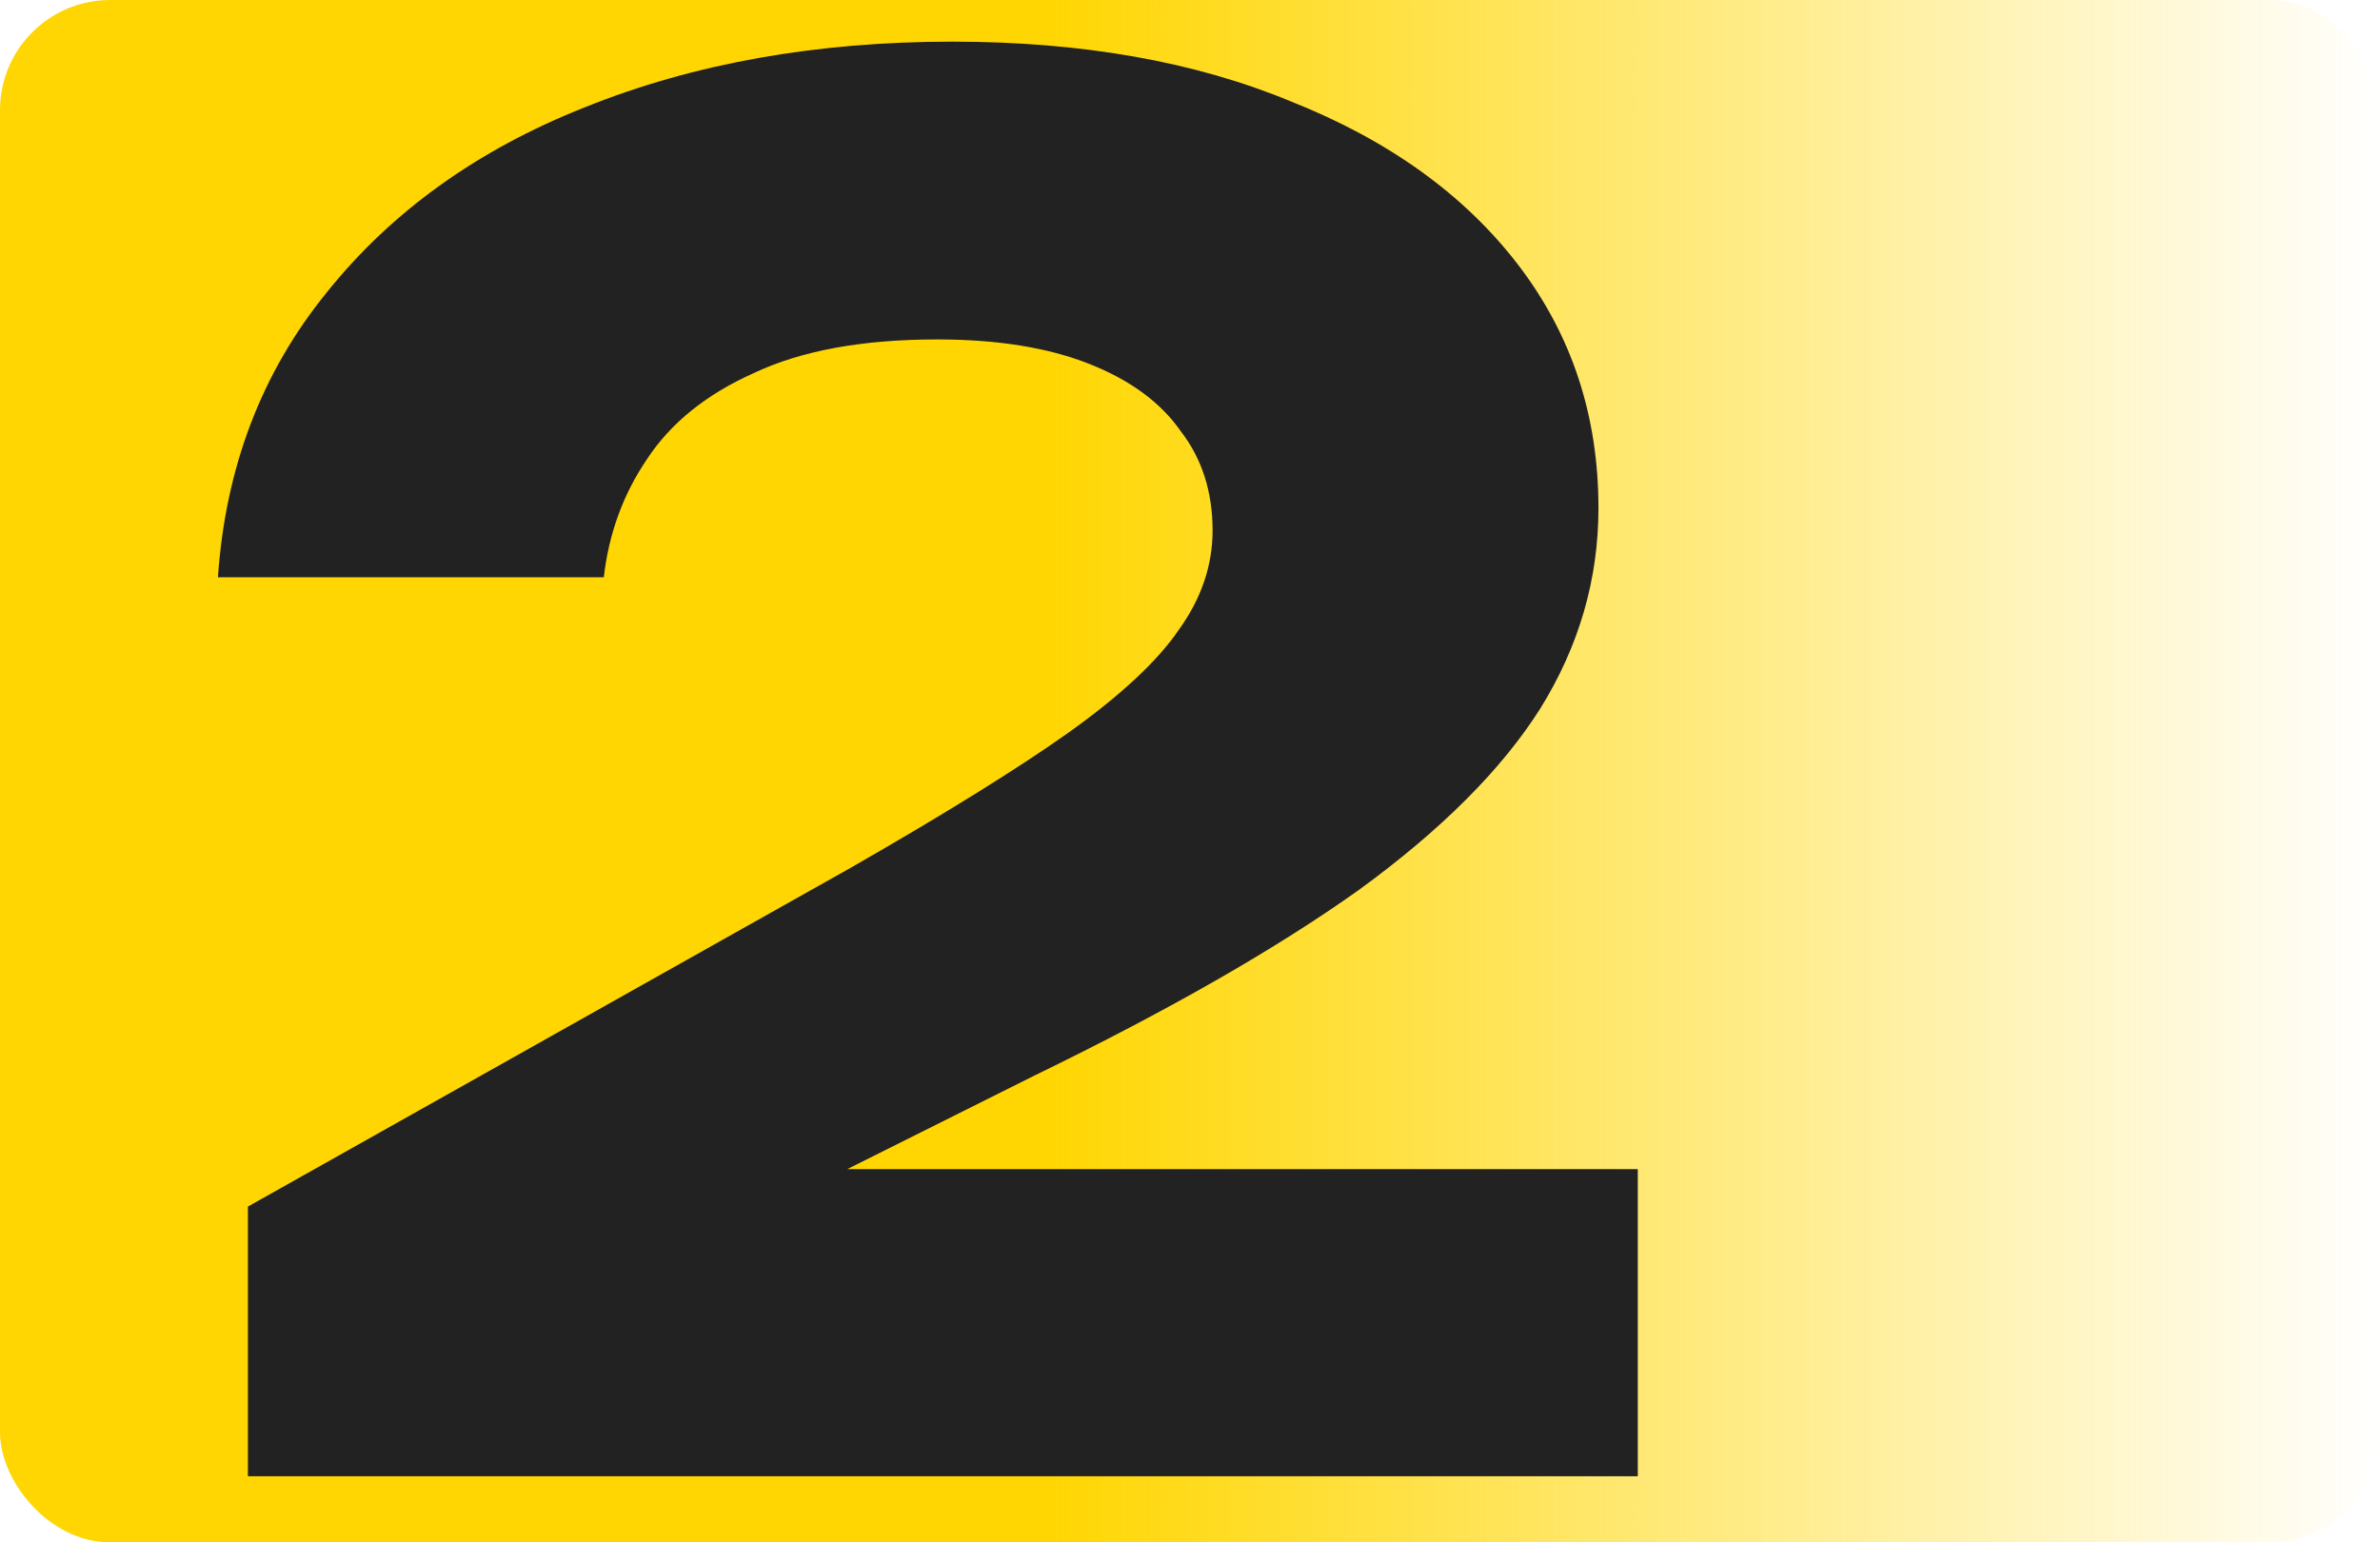
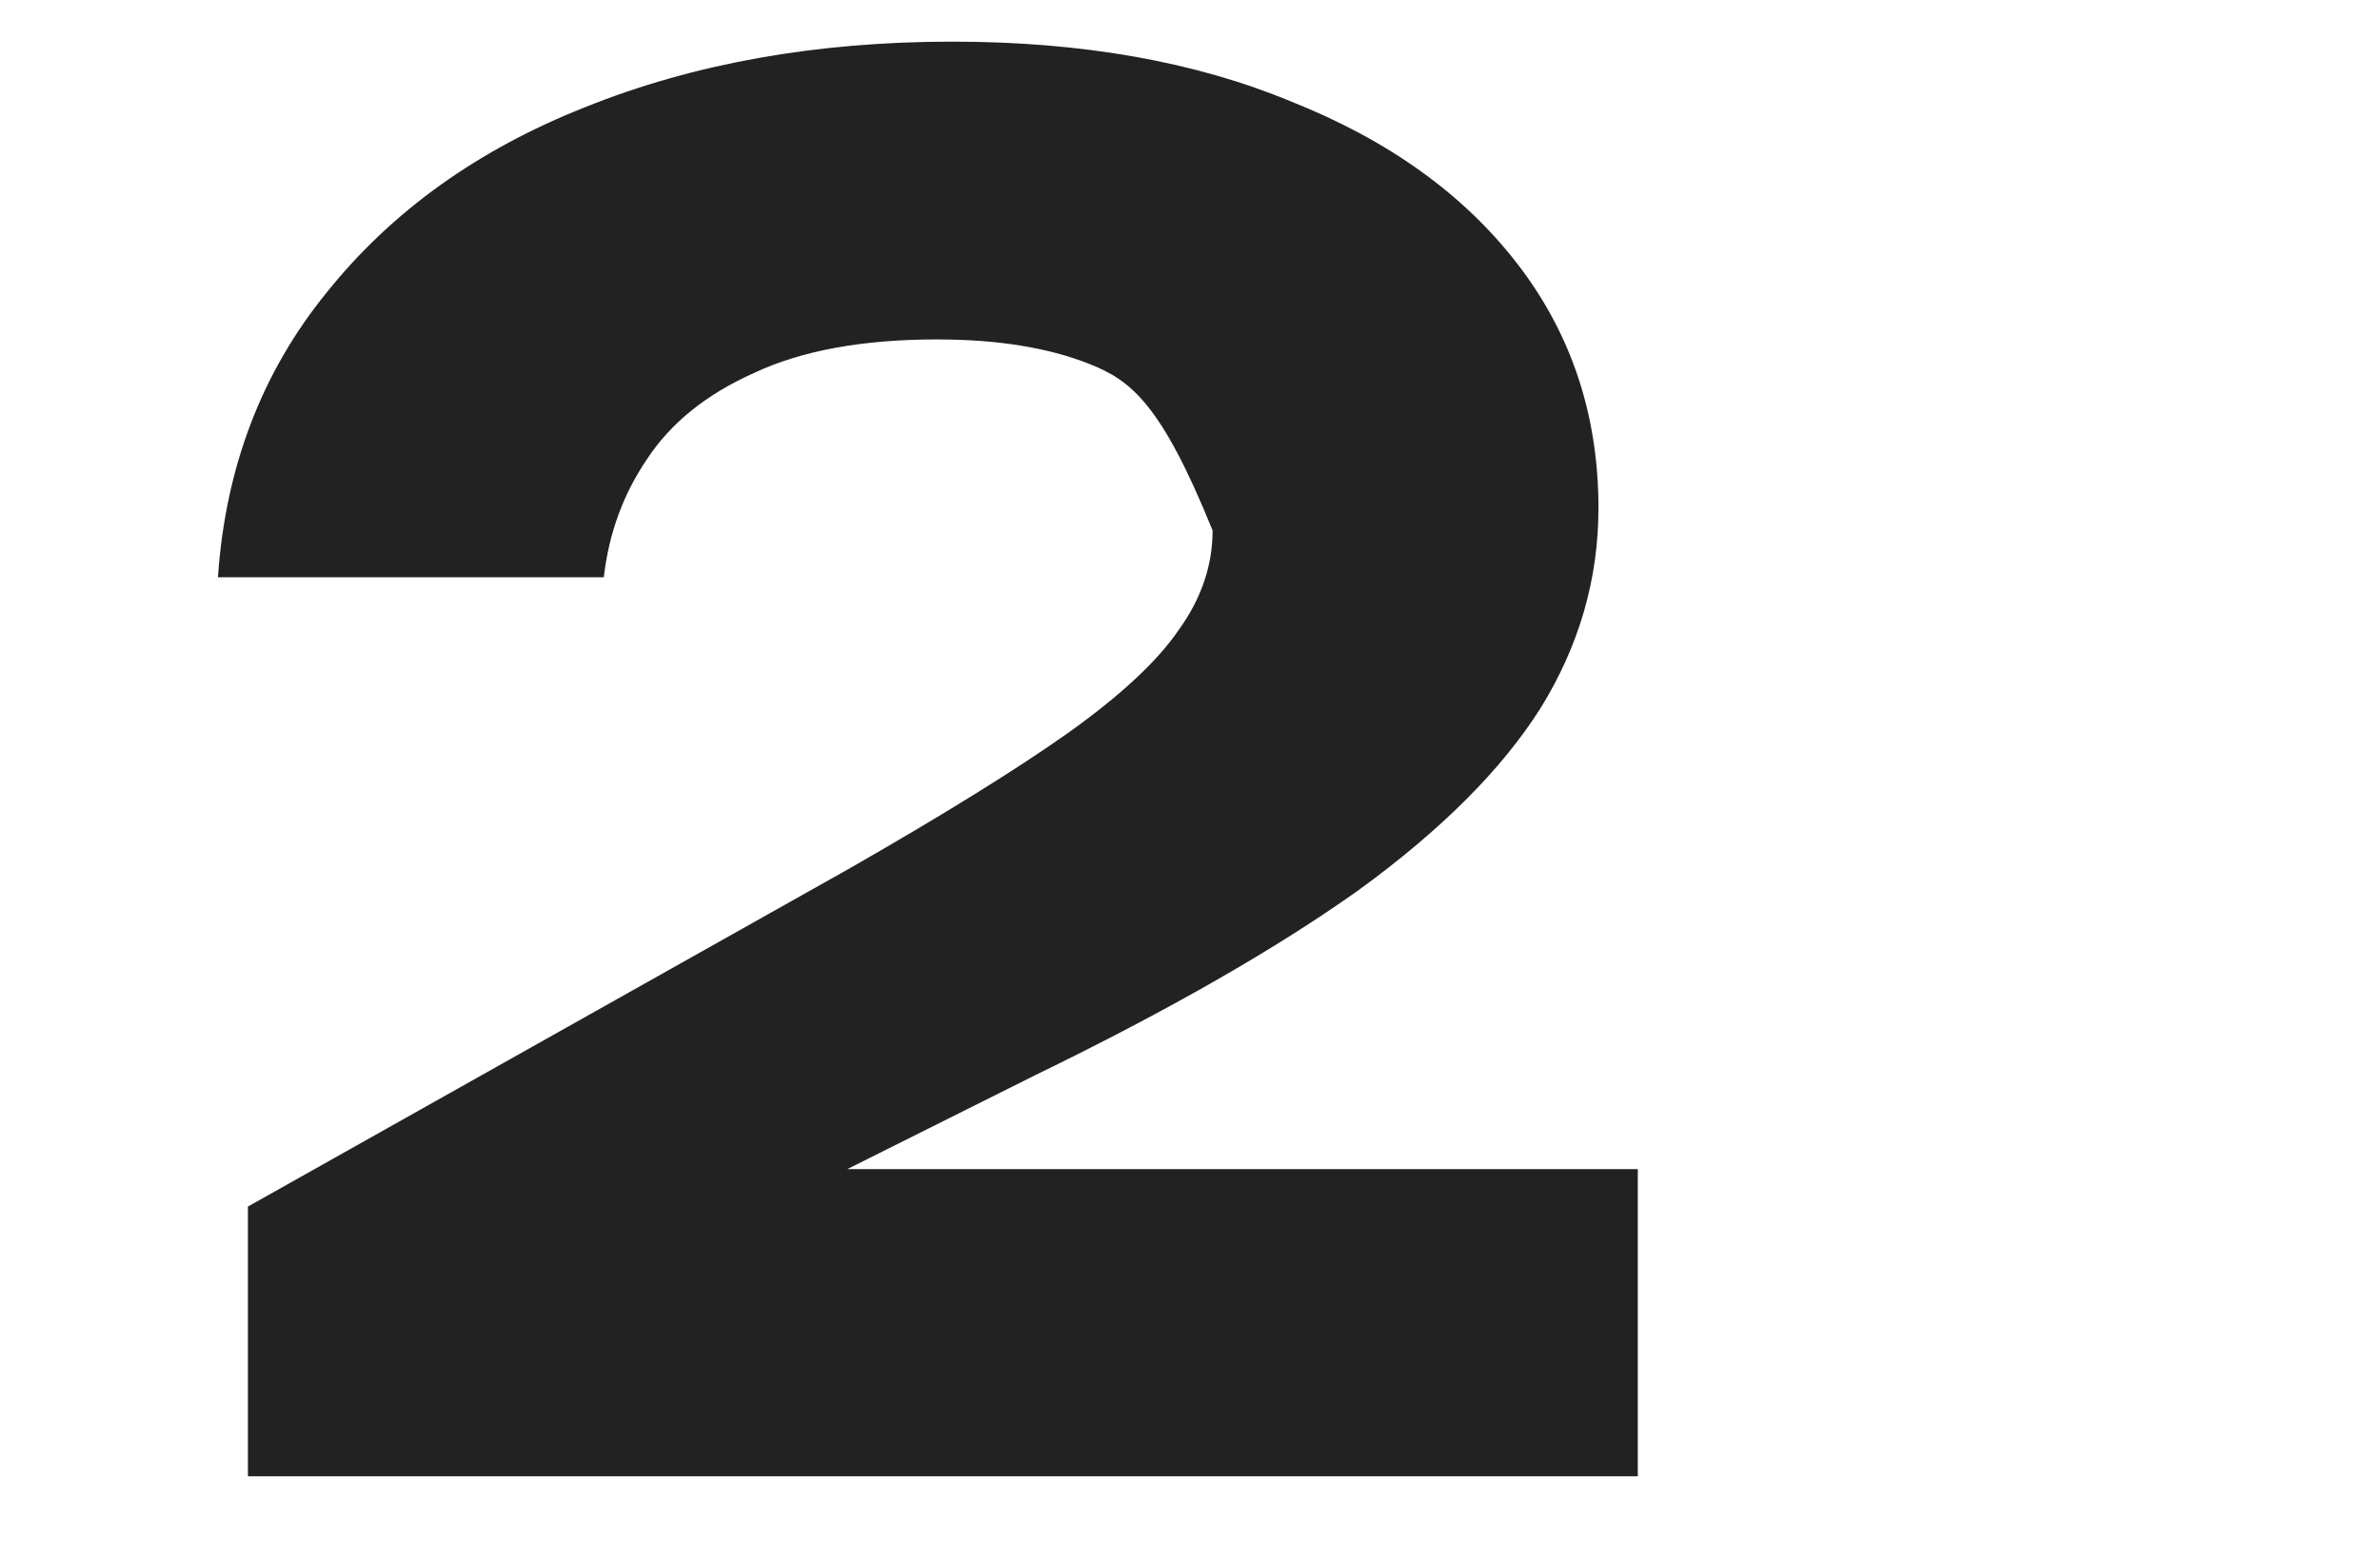
<svg xmlns="http://www.w3.org/2000/svg" width="108" height="70" viewBox="0 0 108 70" fill="none">
-   <rect width="108" height="70" rx="5" fill="url(#paint0_linear_557_16)" />
-   <path d="M9.89 26.2C10.23 21.213 11.873 16.907 14.82 13.28C17.767 9.597 21.677 6.792 26.55 4.865C31.48 2.882 37.033 1.89 43.21 1.89C49.103 1.89 54.232 2.797 58.595 4.61C63.015 6.367 66.443 8.832 68.88 12.005C71.317 15.178 72.535 18.862 72.535 23.055C72.535 26.285 71.657 29.317 69.9 32.15C68.143 34.927 65.395 37.675 61.655 40.395C57.915 43.058 53.013 45.863 46.95 48.81L29.44 57.565L28.76 53.06H74.32V67H11.25V54.76L38.62 39.375C42.87 36.938 46.157 34.898 48.48 33.255C50.86 31.555 52.532 29.997 53.495 28.58C54.515 27.163 55.025 25.662 55.025 24.075C55.025 22.318 54.543 20.817 53.58 19.57C52.673 18.267 51.285 17.247 49.415 16.51C47.545 15.773 45.25 15.405 42.53 15.405C39.13 15.405 36.353 15.915 34.2 16.935C32.047 17.898 30.432 19.202 29.355 20.845C28.278 22.432 27.627 24.217 27.4 26.2H9.89Z" fill="#222222" />
+   <path d="M9.89 26.2C10.23 21.213 11.873 16.907 14.82 13.28C17.767 9.597 21.677 6.792 26.55 4.865C31.48 2.882 37.033 1.89 43.21 1.89C49.103 1.89 54.232 2.797 58.595 4.61C63.015 6.367 66.443 8.832 68.88 12.005C71.317 15.178 72.535 18.862 72.535 23.055C72.535 26.285 71.657 29.317 69.9 32.15C68.143 34.927 65.395 37.675 61.655 40.395C57.915 43.058 53.013 45.863 46.95 48.81L29.44 57.565L28.76 53.06H74.32V67H11.25V54.76L38.62 39.375C42.87 36.938 46.157 34.898 48.48 33.255C50.86 31.555 52.532 29.997 53.495 28.58C54.515 27.163 55.025 25.662 55.025 24.075C52.673 18.267 51.285 17.247 49.415 16.51C47.545 15.773 45.25 15.405 42.53 15.405C39.13 15.405 36.353 15.915 34.2 16.935C32.047 17.898 30.432 19.202 29.355 20.845C28.278 22.432 27.627 24.217 27.4 26.2H9.89Z" fill="#222222" />
  <defs>
    <linearGradient id="paint0_linear_557_16" x1="0" y1="35" x2="108" y2="35" gradientUnits="userSpaceOnUse">
      <stop offset="0.438" stop-color="#FFD601" />
      <stop offset="1" stop-color="#FFD601" stop-opacity="0" />
    </linearGradient>
  </defs>
</svg>